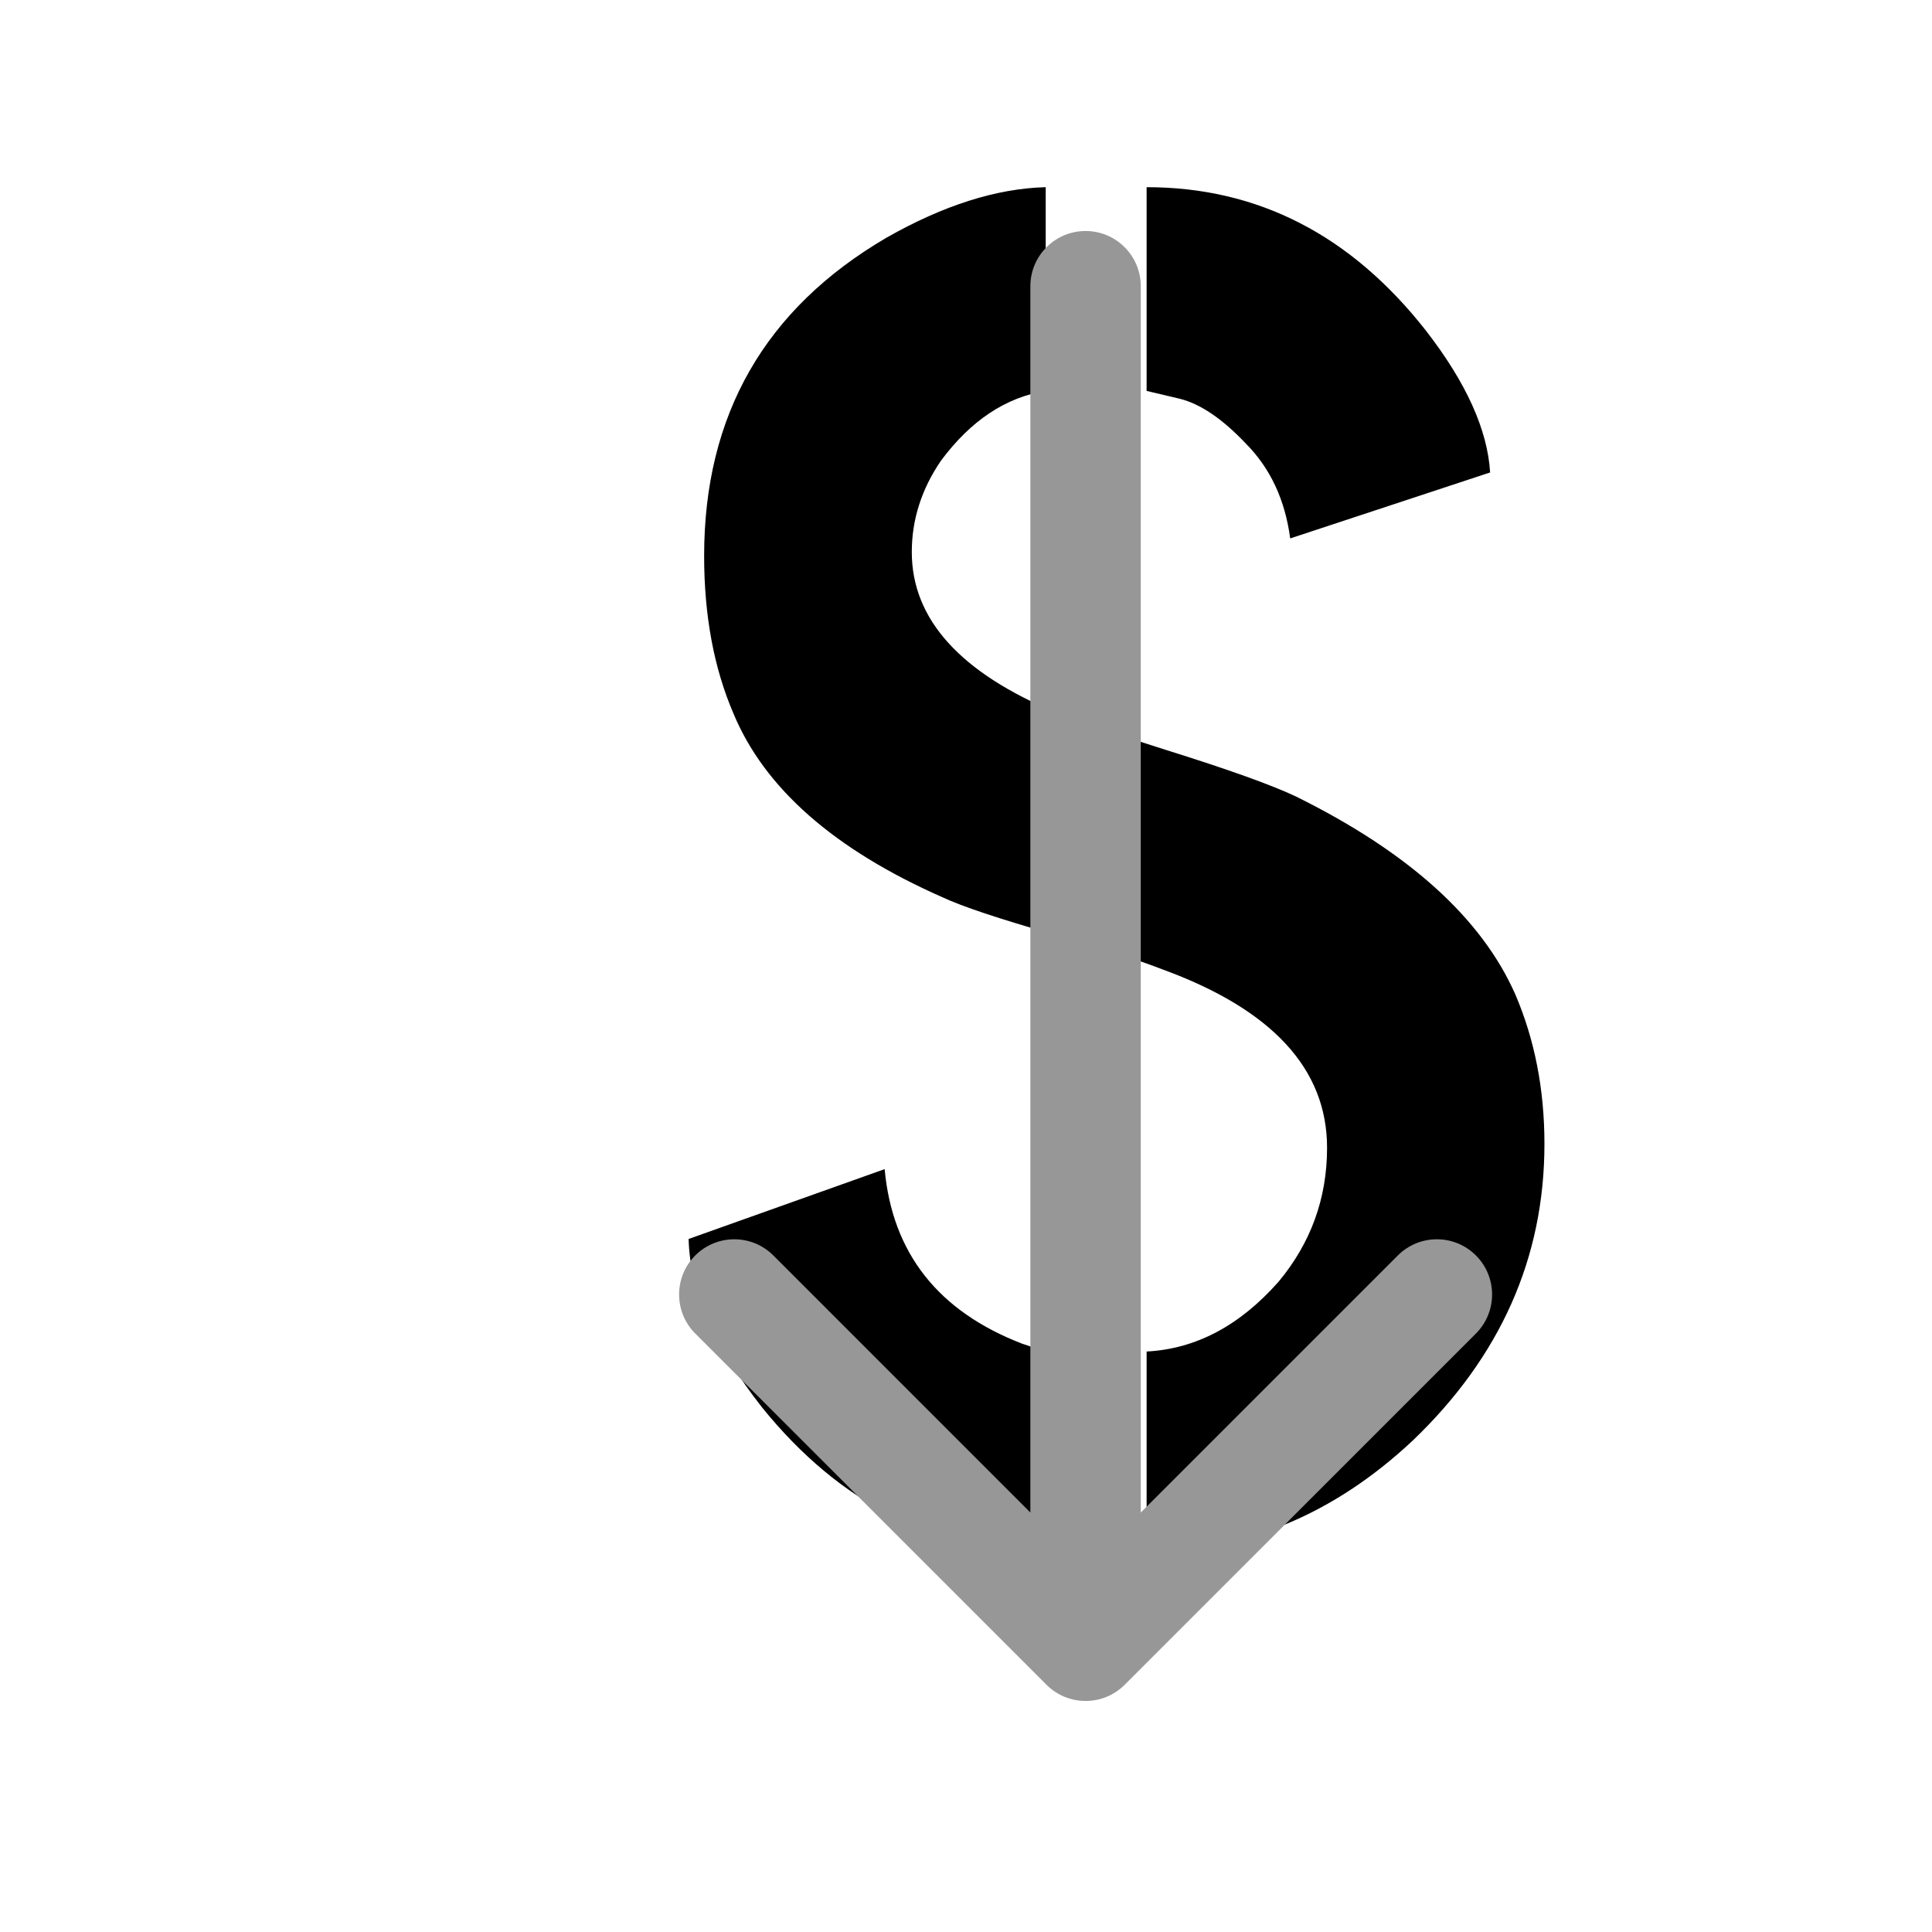
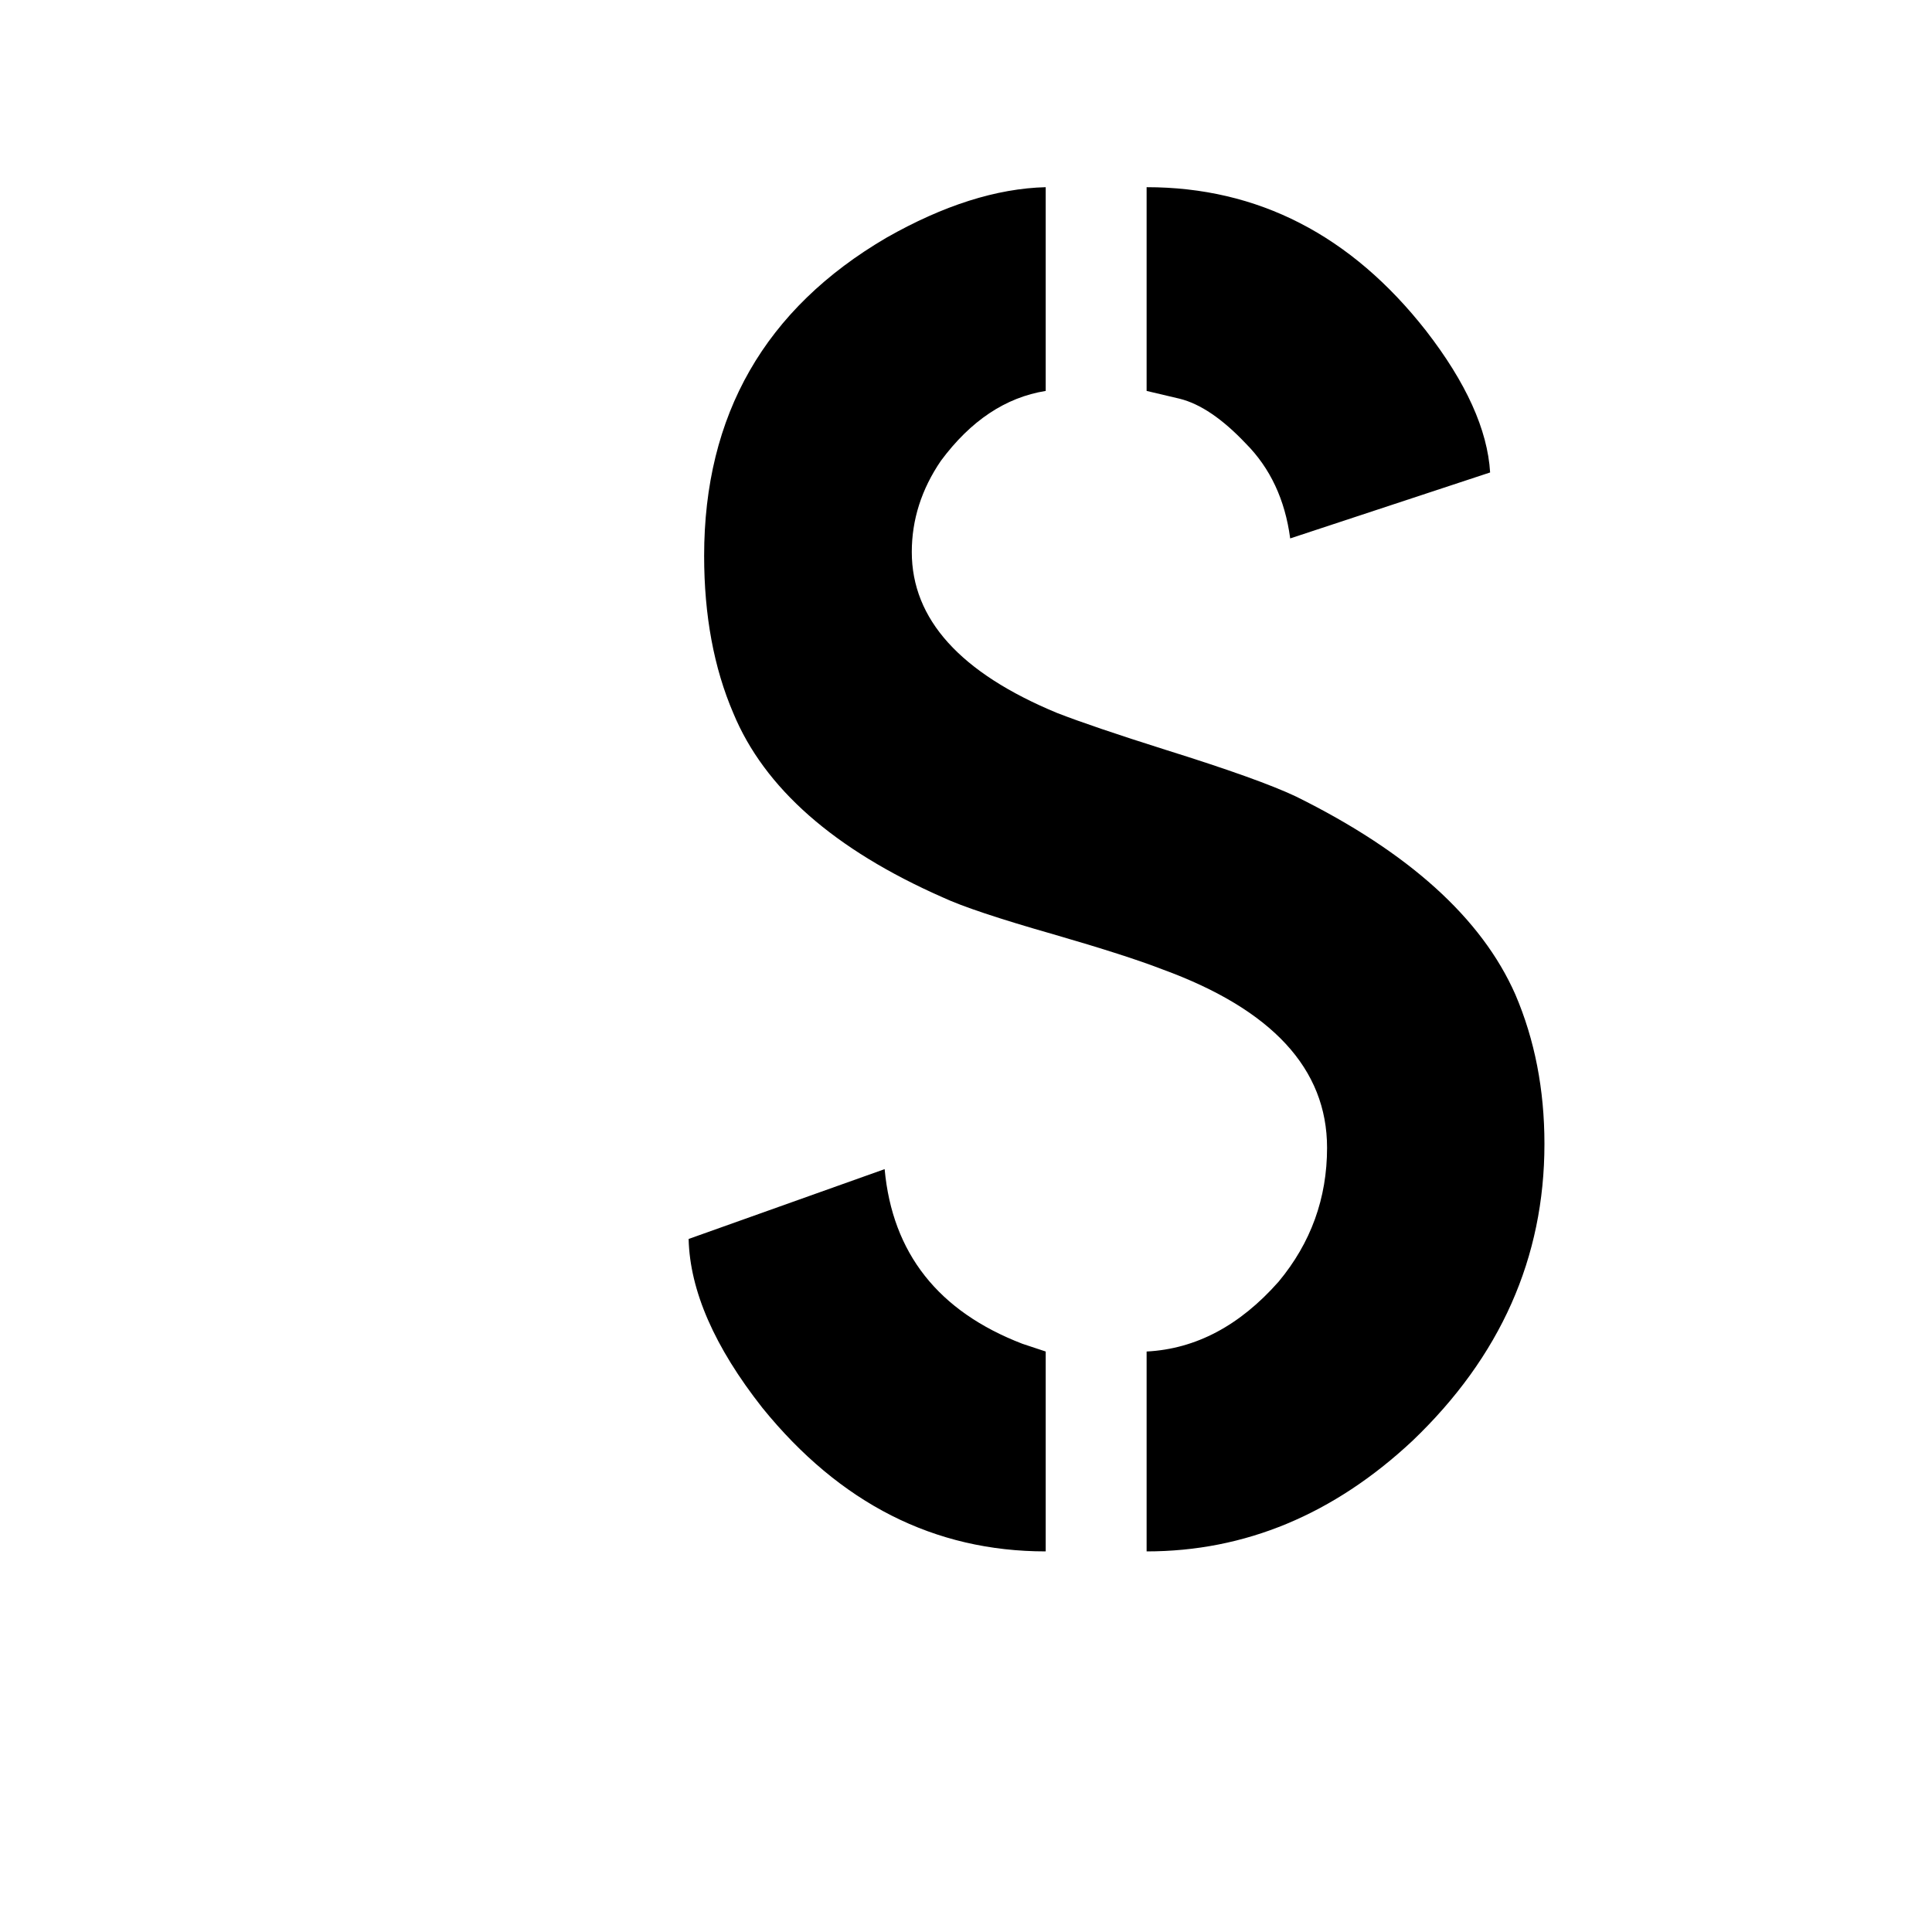
<svg xmlns="http://www.w3.org/2000/svg" width="35" height="35" viewBox="0 0 35 35" fill="none">
  <path d="M12.475 22.445L16.026 21.18C16.166 22.703 16.998 23.758 18.522 24.344C18.803 24.438 18.944 24.484 18.944 24.484V28.105C16.928 28.105 15.217 27.238 13.811 25.504C12.944 24.402 12.498 23.383 12.475 22.445ZM12.756 10.07C12.756 7.516 13.858 5.594 16.061 4.305C17.092 3.719 18.053 3.414 18.944 3.391V7.082C18.217 7.199 17.584 7.621 17.045 8.348C16.694 8.863 16.518 9.414 16.518 10C16.518 11.219 17.397 12.191 19.155 12.918C19.577 13.082 20.233 13.305 21.123 13.586C22.248 13.938 23.034 14.219 23.479 14.43C25.518 15.438 26.842 16.633 27.452 18.016C27.803 18.836 27.979 19.738 27.979 20.723C27.979 22.785 27.182 24.578 25.588 26.102C24.159 27.438 22.553 28.105 20.772 28.105V24.484C21.663 24.438 22.459 24.016 23.163 23.219C23.748 22.516 24.041 21.707 24.041 20.793C24.041 19.363 23.045 18.285 21.053 17.559C20.631 17.395 19.975 17.184 19.084 16.926C18.1 16.645 17.432 16.422 17.081 16.258C15.112 15.391 13.846 14.277 13.284 12.918C12.932 12.098 12.756 11.148 12.756 10.07ZM20.772 7.082V3.391C22.788 3.391 24.475 4.258 25.834 5.992C26.561 6.93 26.948 7.785 26.995 8.559L23.373 9.754C23.28 9.051 23.01 8.477 22.565 8.031C22.143 7.586 21.745 7.316 21.37 7.223L20.772 7.082Z" fill="black" />
-   <path d="M20.666 5.185C20.666 4.633 20.219 4.185 19.666 4.185C19.114 4.185 18.666 4.633 18.666 5.185L20.666 5.185ZM18.959 30.522C19.35 30.912 19.983 30.912 20.374 30.522L26.738 24.158C27.128 23.767 27.128 23.134 26.738 22.744C26.347 22.353 25.714 22.353 25.323 22.744L19.666 28.401L14.01 22.744C13.619 22.353 12.986 22.353 12.595 22.744C12.205 23.134 12.205 23.767 12.595 24.158L18.959 30.522ZM18.666 5.185L18.666 29.815L20.666 29.815L20.666 5.185L18.666 5.185Z" fill="#979797" />
</svg>